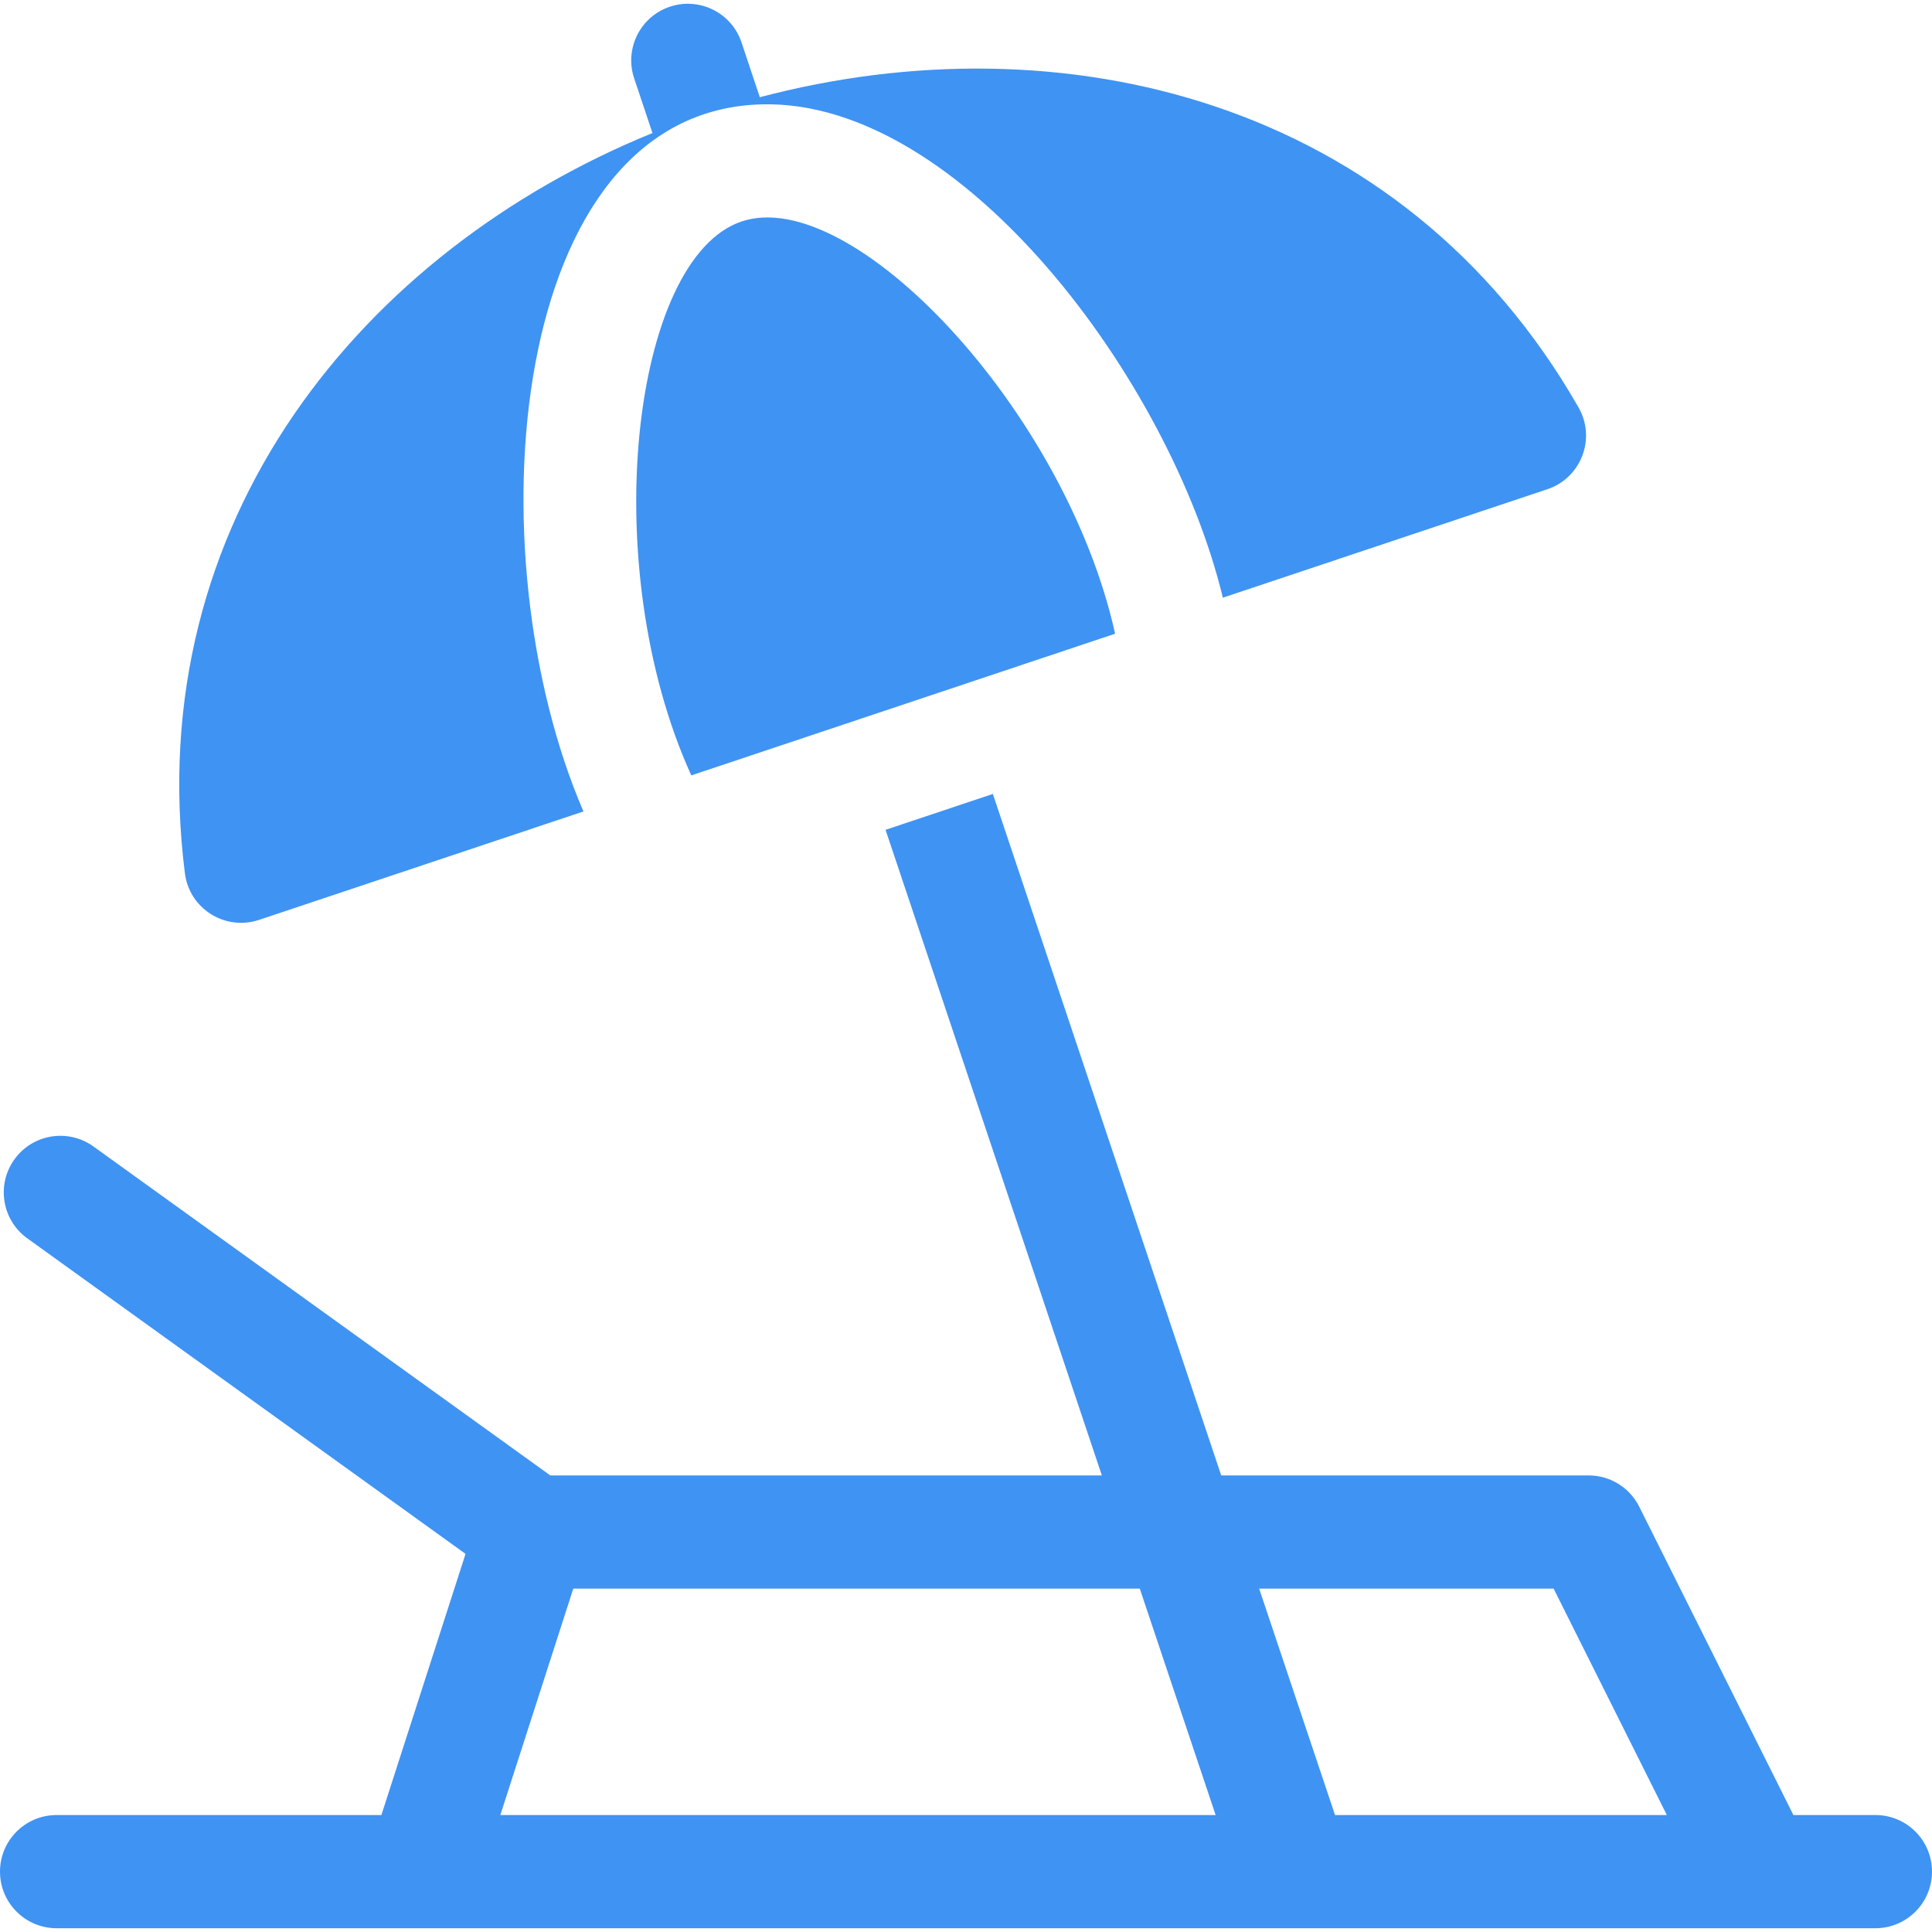
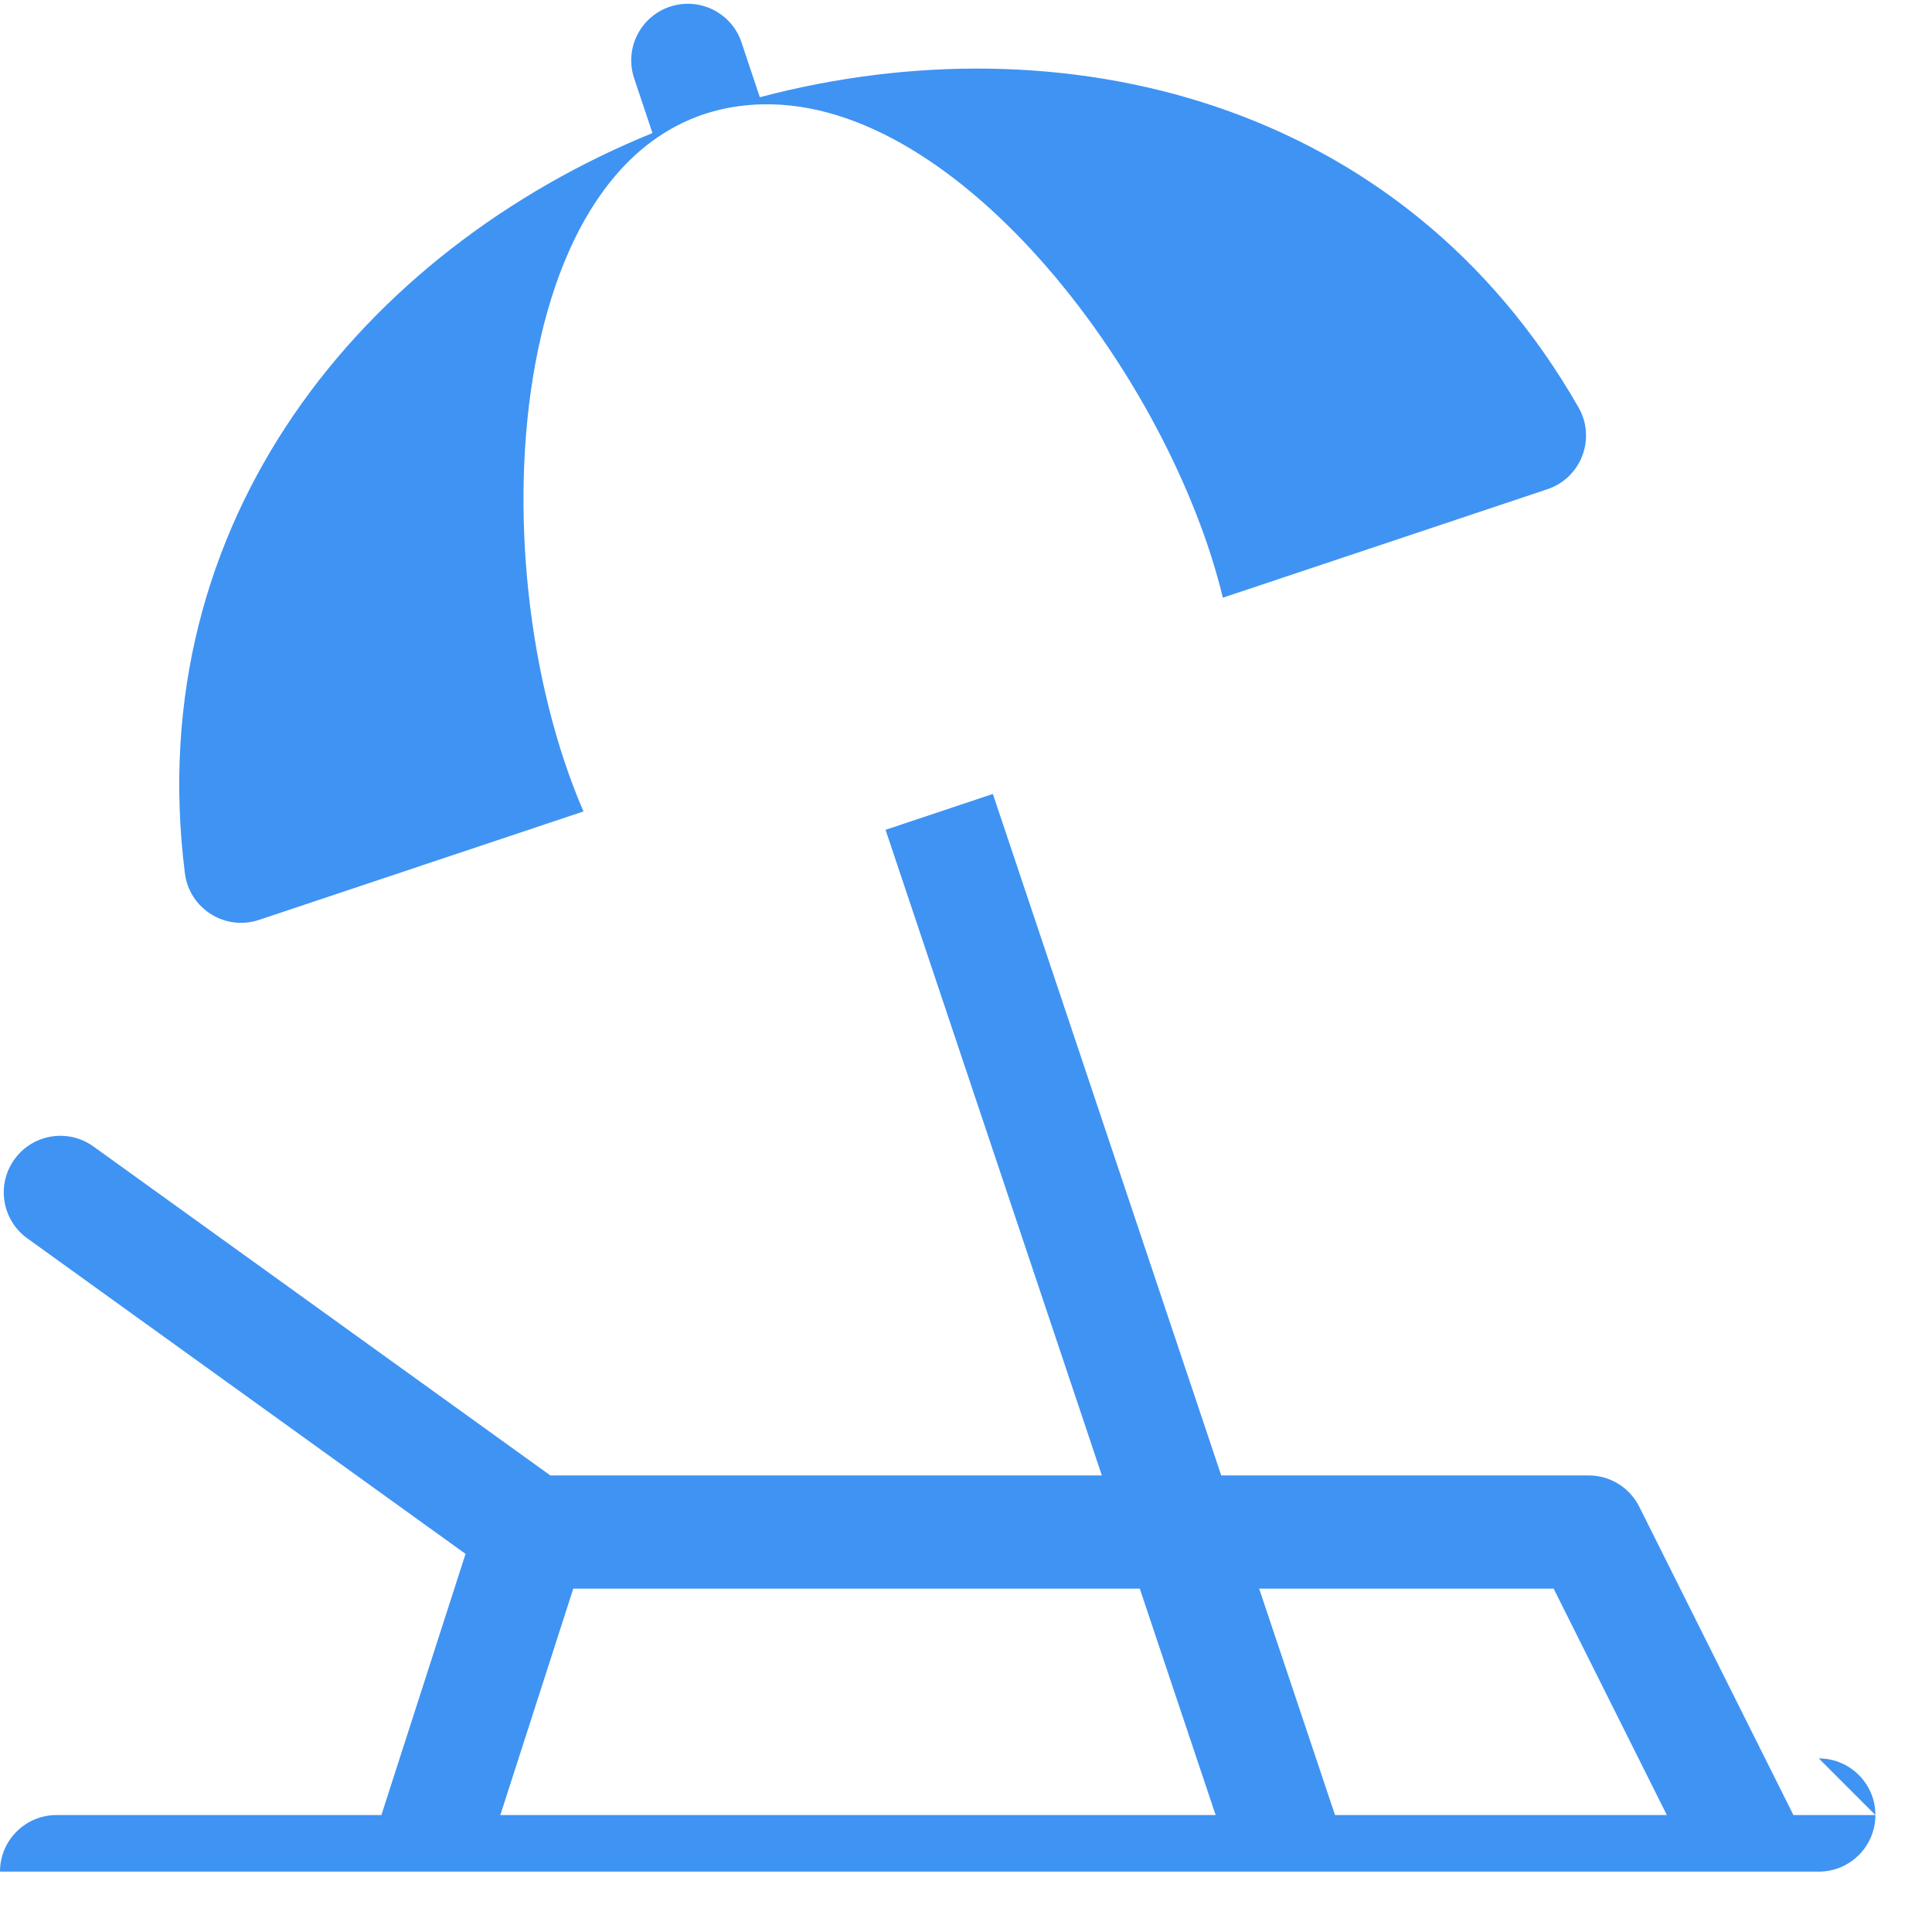
<svg xmlns="http://www.w3.org/2000/svg" id="Capa_1" enable-background="new 0 0 512 512" style="fill:#3f93f3;" height="512" viewBox="0 0 512 512" width="512">
  <g>
-     <path d="m497 481.002h-21.729l-40.854-81.708c-2.541-5.082-7.735-8.292-13.417-8.292h-97.365l-60.515-180.6-28.44 9.51 57.322 171.09h-146.164l-121.073-87.172c-6.724-4.841-16.098-3.315-20.938 3.408-4.841 6.723-3.314 16.097 3.408 20.938l116.139 83.62-22.3 69.207h-86.074c-8.284 0-15 6.716-15 15s6.716 15 15 15h482c8.284 0 15-6.716 15-15s-6.716-15.001-15-15.001zm-85.271-60 30 60h-87.937l-20.105-60zm-259.803 0h150.127l20.103 60h-189.563z" />
-     <path d="m196.554 58.681c-29.182 9.756-38.563 91.365-13.352 146.807l112.313-37.545c-13.162-59.318-69.739-119.031-98.961-109.262z" />
+     <path d="m497 481.002h-21.729l-40.854-81.708c-2.541-5.082-7.735-8.292-13.417-8.292h-97.365l-60.515-180.6-28.44 9.51 57.322 171.09h-146.164l-121.073-87.172c-6.724-4.841-16.098-3.315-20.938 3.408-4.841 6.723-3.314 16.097 3.408 20.938l116.139 83.62-22.3 69.207h-86.074c-8.284 0-15 6.716-15 15h482c8.284 0 15-6.716 15-15s-6.716-15.001-15-15.001zm-85.271-60 30 60h-87.937l-20.105-60zm-259.803 0h150.127l20.103 60h-189.563z" />
    <path d="m68.64 243.782 85.98-28.74c-29.437-68.242-20.364-185.807 47.37-187.39 52.671-1.273 108.179 73.116 122.08 130.74l86-28.74c8.96-3 12.97-13.46 8.26-21.68-46.89-81.89-137.21-103.29-216.97-82.21l-4.85-14.52c-2.62-7.85-11.12-12.09-18.98-9.47-7.86 2.63-12.1 11.13-9.47 18.99l4.85 14.5c-76.4 31.11-135.7 102.5-123.91 196.17 1.19 9.43 10.7 15.33 19.64 12.35z" />
  </g>
</svg>